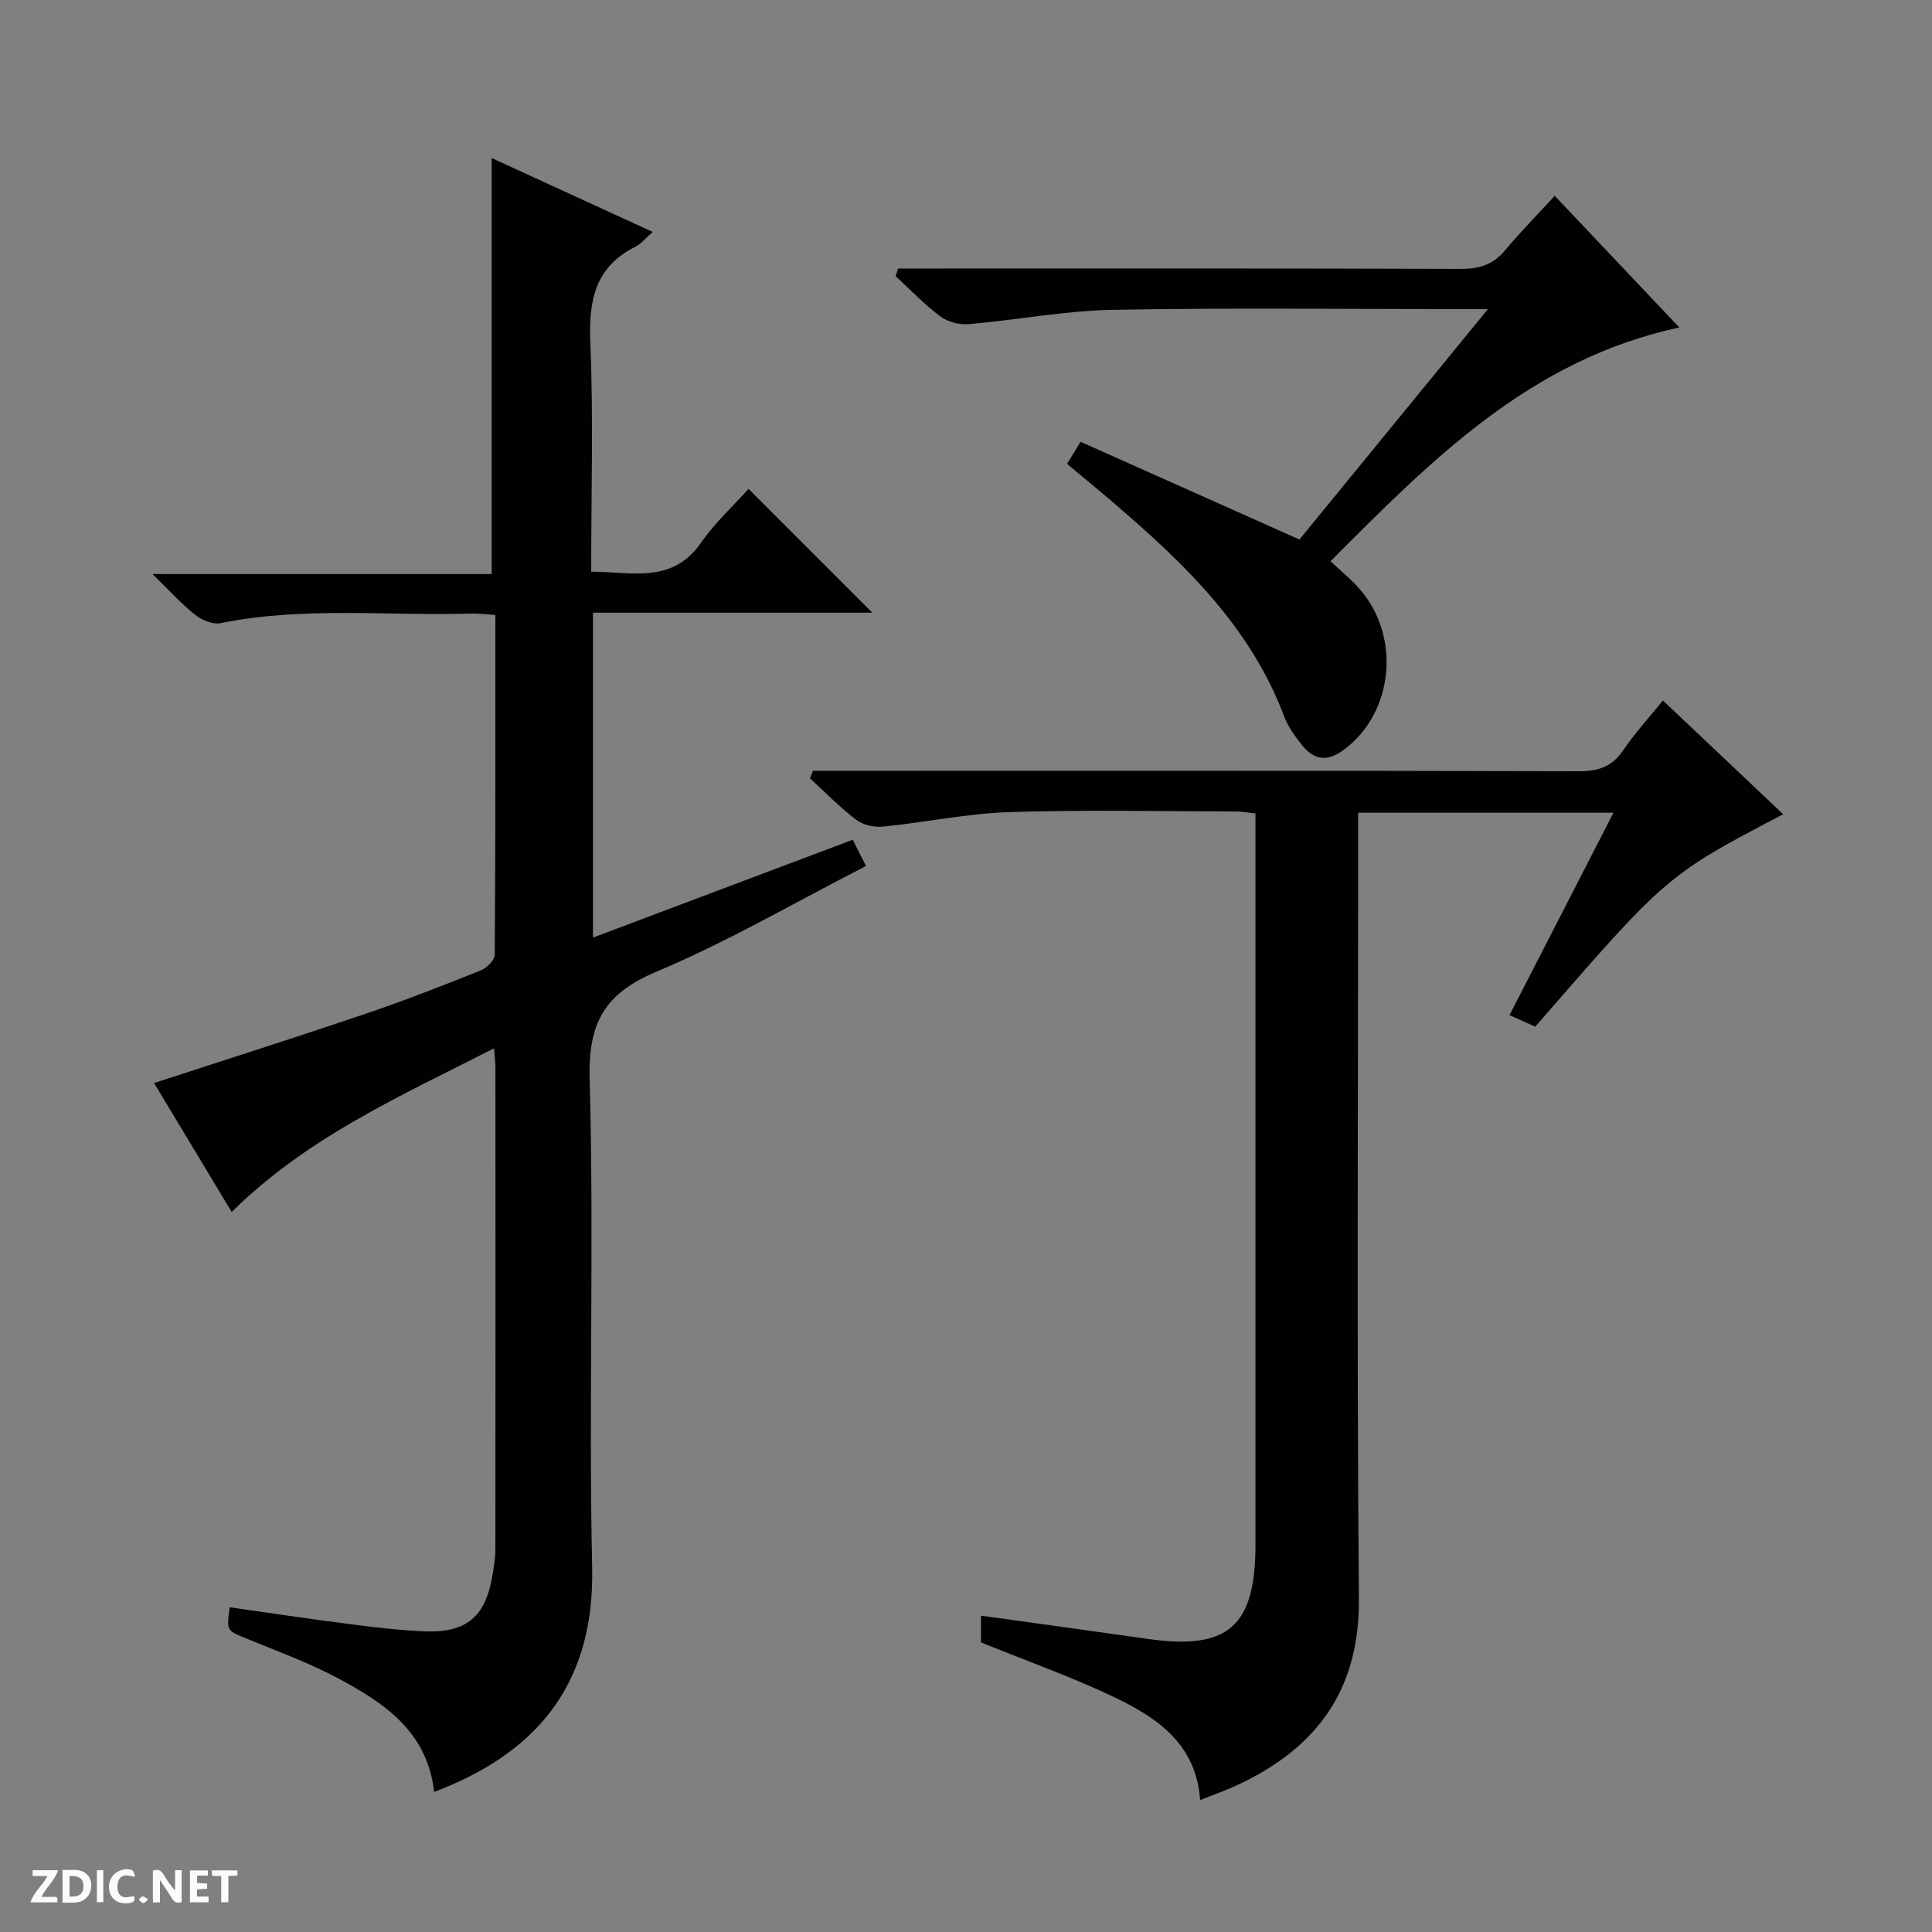
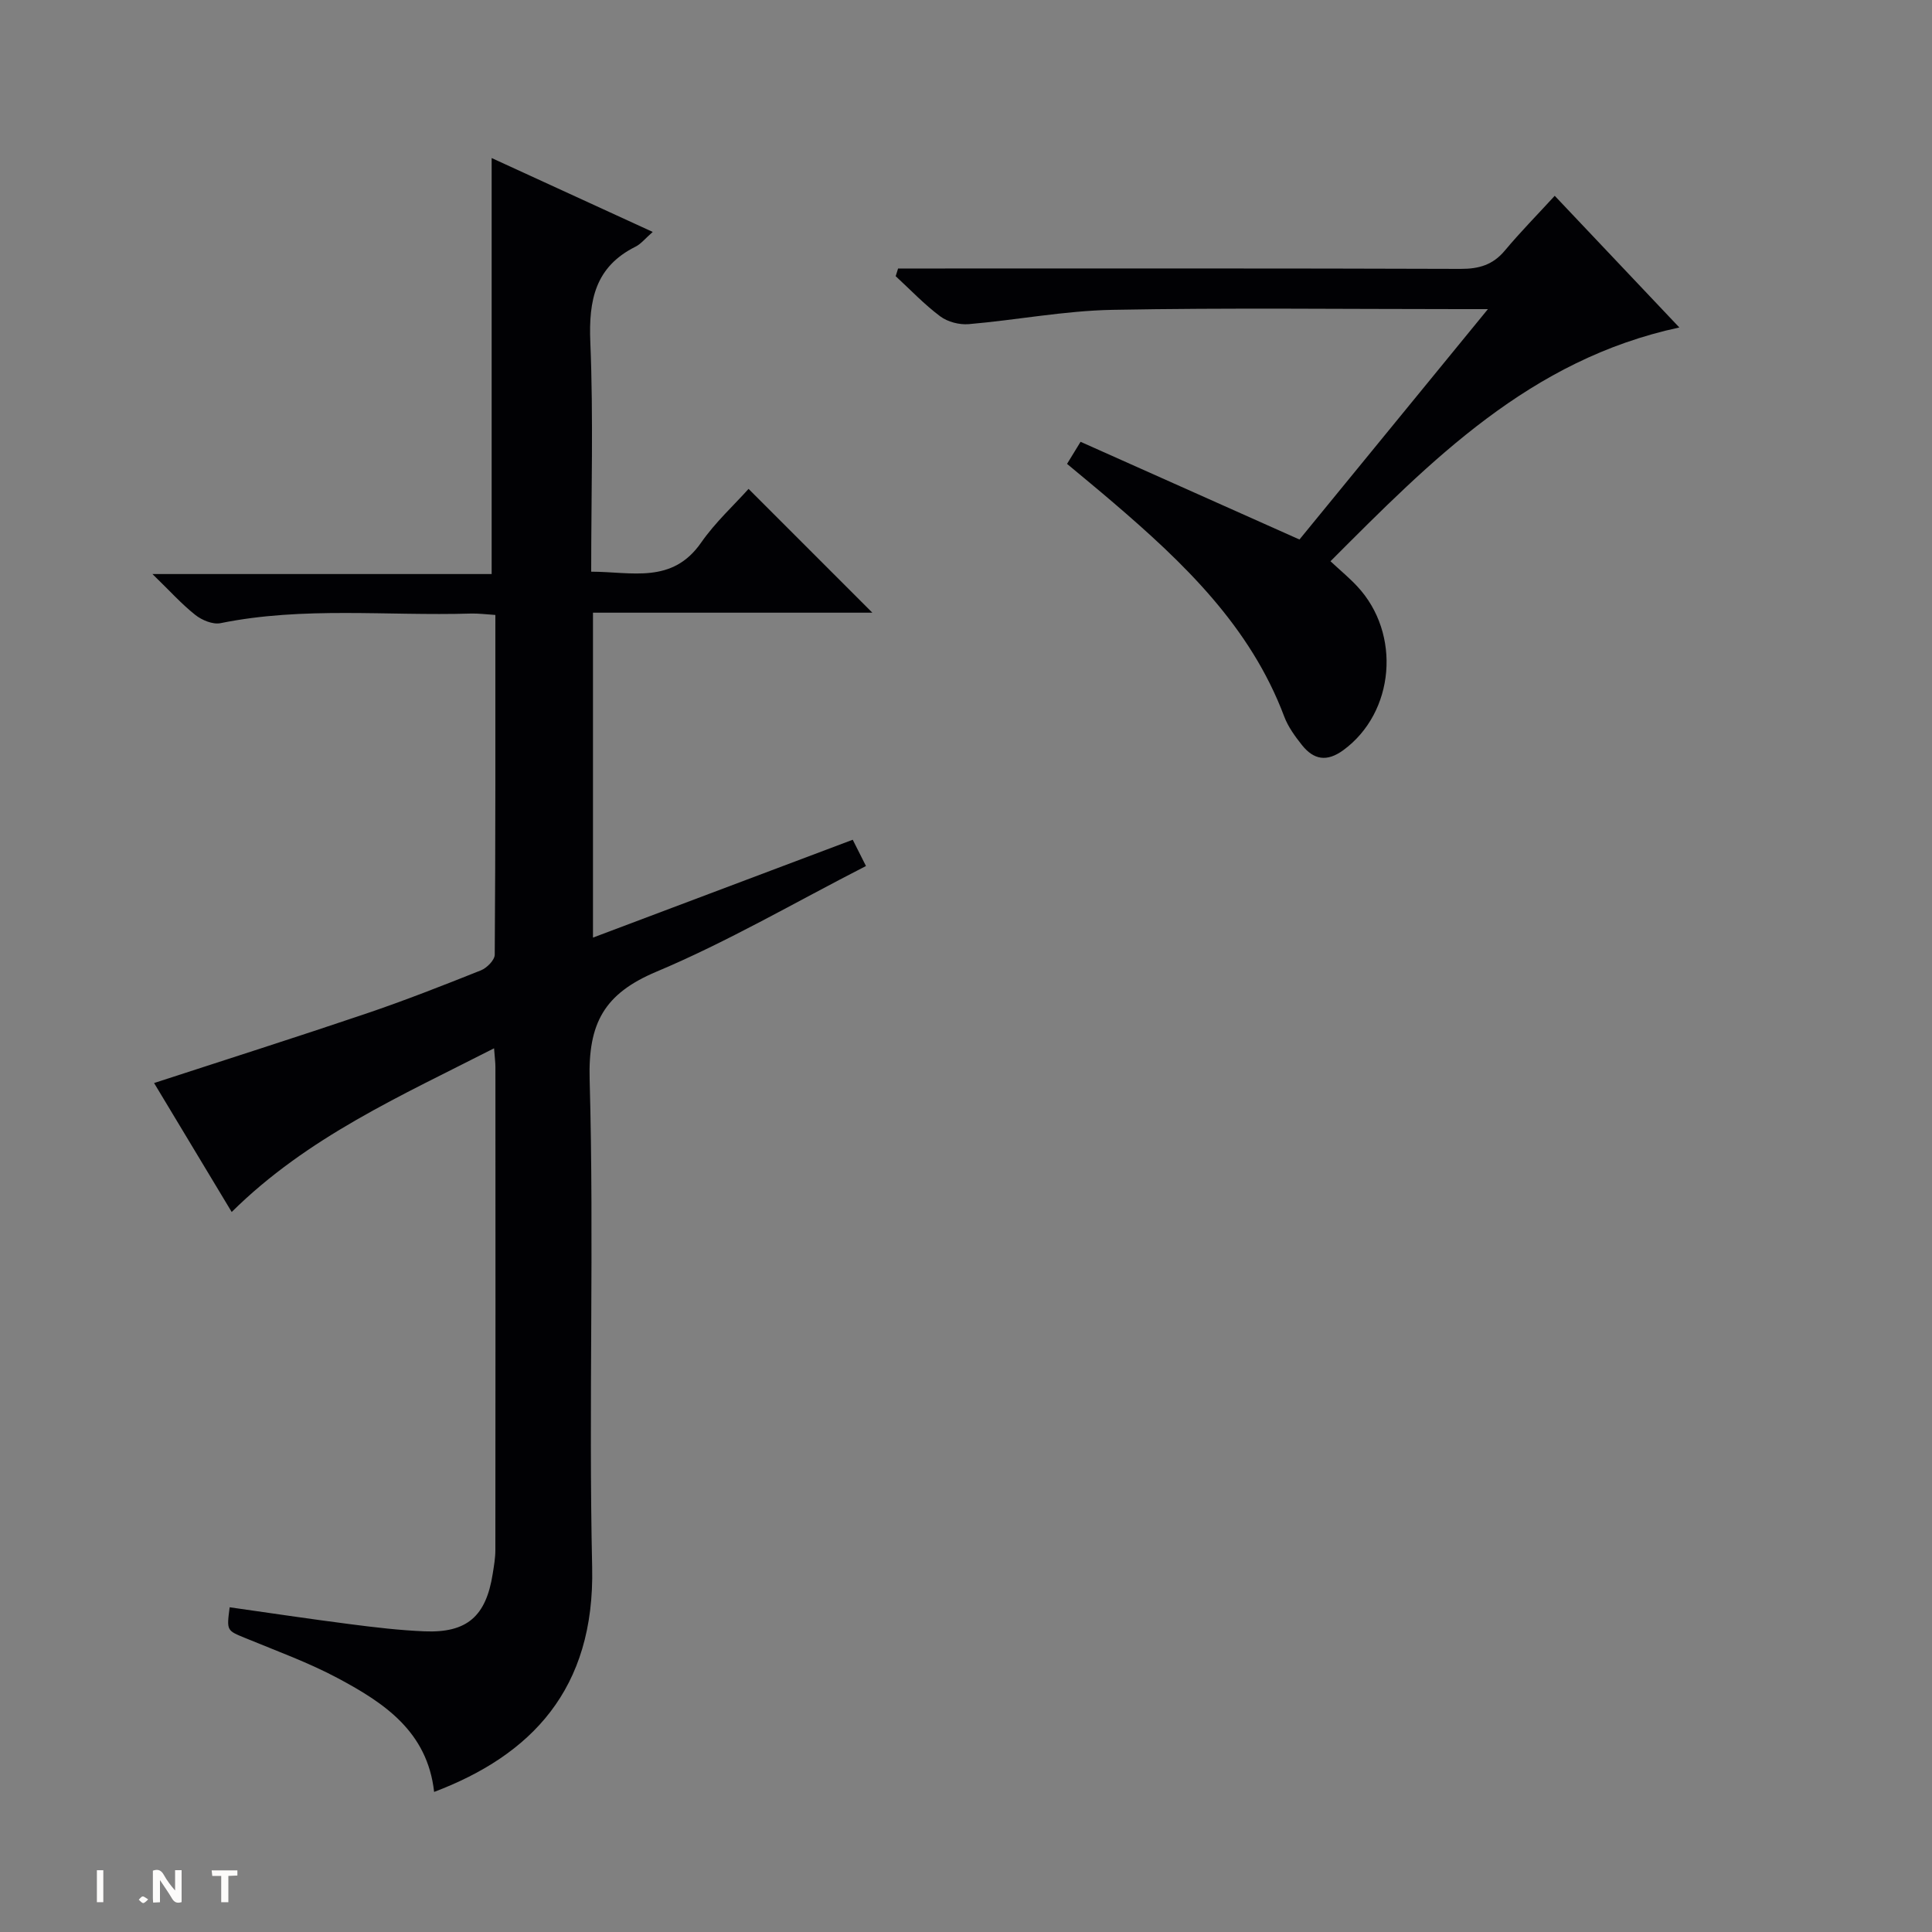
<svg xmlns="http://www.w3.org/2000/svg" enable-background="new 0 0 400 400" viewBox="0 0 400 400">
  <rect x="0" y="0" width="400" height="400" fill="#808080" stroke="none" />
  <g fill="#fcfbfa">
    <path d="m37.59 393.81c-.92.31-1.52.05-2-.78-.7-1.2-1.52-2.34-2.47-3.78v4.59c-.55.03-.95.05-1.41.07-.03-.37-.06-.64-.06-.91 0-1.91 0-3.81 0-5.7 1.13-.41 1.77-.03 2.29.91.62 1.11 1.38 2.14 2.31 3.19v-4.2h1.35v6.61z" />
-     <path d="m12.94 393.88v-6.75c1.9.19 3.93-.54 5.37 1.29.8 1.01.78 2.88.03 3.97-1.37 1.97-3.4 1.51-6.4 1.49m2.45-1.22c2.04.12 2.92-.58 2.89-2.21-.03-1.51-.98-2.19-2.89-2z" />
-     <path d="m11.81 393.87h-5.49c.68-2.18 2.47-3.48 3.51-5.45h-3.08v-1.21h5.29c-.71 2.13-2.44 3.48-3.47 5.51.86 0 1.63.04 2.39-.01.79-.05 1.14.21.85 1.16" />
-     <path d="m39.33 393.86v-6.61h3.7v1.07h-2.22v1.52c.68.04 1.34.09 2.07.13v1.07c-.72.05-1.38.09-2.1.14v1.48h2.4v1.19h-3.85z" />
-     <path d="m27.71 388.56c-1.15-.3-2.46-.61-3.1.64-.37.73-.41 1.93-.06 2.67.63 1.35 1.99.93 3.17.68.35.94-.01 1.32-.93 1.46-1.62.25-3.05-.27-3.76-1.48-.73-1.24-.6-3.03.31-4.17.88-1.11 2.71-1.7 4-1.16.32.13.44.74.65 1.12-.1.08-.19.16-.28.24" />
    <path d="m49.15 387.24v1.07c-.59.02-1.17.05-1.87.08v5.44h-1.48v-5.44h-1.85c-.05-.4-.08-.73-.13-1.15z" />
    <path d="m20.06 387.21h1.33v6.62h-1.33z" />
    <path d="m30.68 393.25c-.39.38-.8.79-1.05.76-.32-.05-.6-.45-.9-.7.26-.24.51-.64.8-.67.29-.04.62.3 1.15.61" />
  </g>
  <path d="m89.88 371c-1.39-12.5-10.34-18.42-19.86-23.51-6.13-3.28-12.74-5.67-19.19-8.33-3.88-1.6-3.93-1.48-3.28-6.39 8.32 1.18 16.63 2.43 24.97 3.5 5.11.66 10.24 1.27 15.37 1.48 8.79.36 12.74-3.1 14.12-11.91.26-1.63.55-3.29.55-4.93.03-33.32.03-66.65.01-99.97 0-.98-.14-1.96-.28-3.9-19.26 9.84-38.64 18.37-54.32 33.89-5.31-8.83-10.75-17.86-16.07-26.7 14.78-4.82 29.38-9.46 43.89-14.37 8.02-2.72 15.92-5.82 23.78-8.96 1.23-.49 2.86-2.13 2.86-3.25.17-23.3.13-46.6.13-70.33-1.93-.12-3.52-.34-5.11-.29-17.27.52-34.63-1.5-51.8 1.99-1.59.32-3.85-.62-5.22-1.71-2.82-2.23-5.25-4.95-8.87-8.46h70.23c0-28.89 0-57.23 0-86.13 10.84 4.97 21.88 10.04 33.35 15.3-1.56 1.36-2.42 2.48-3.56 3.05-8.36 4.17-9.72 11.09-9.36 19.78.65 15.61.18 31.27.18 47.51 8.44.02 16.78 2.6 22.77-6.03 2.91-4.18 6.76-7.71 9.81-11.11l25.63 25.63c-19.04 0-38.26 0-57.84 0v67.27c18.02-6.79 35.66-13.43 53.78-20.26.88 1.74 1.72 3.42 2.74 5.44-14.65 7.5-28.62 15.67-43.41 21.89-10.78 4.54-14.13 10.64-13.8 22.33.94 33.63-.23 67.32.52 100.96.56 25.32-12.66 38.92-32.72 46.52z" fill="#010104" />
-   <path d="m203.1 340.04c0-1.88 0-3.69 0-5.54 11.6 1.62 23.04 3.18 34.46 4.81 16.71 2.39 22.37-2.52 22.37-19.53 0-48.33 0-96.66 0-145 0-1.99 0-3.98 0-6.36-1.43-.16-2.69-.41-3.94-.41-15.67-.03-31.34-.38-46.99.13-8.75.28-17.44 2.13-26.18 3-1.8.18-4.11-.32-5.52-1.39-3.41-2.59-6.43-5.7-9.6-8.6.2-.52.39-1.05.59-1.57h5.59c51 0 102-.05 153 .1 4.07.01 6.88-.94 9.2-4.36 2.4-3.55 5.34-6.73 8.21-10.29 8.46 8 16.63 15.73 24.9 23.55-24.11 12.64-24.11 12.64-51.33 43.98-1.47-.66-3.06-1.38-5.33-2.39 7.22-14.05 14.29-27.82 21.52-41.9-17.87 0-35.11 0-52.86 0v6.15c0 52.17-.3 104.33.16 156.5.17 19.02-8.75 31-25.15 38.65-2.39 1.12-4.9 1.98-7.73 3.12-.76-11.35-8.57-16.83-17.16-21.01-9.07-4.39-18.64-7.74-28.21-11.64z" fill="#010104" />
  <path d="m269.04 111.7c12.66-15.47 25.47-31.13 39.02-47.7-2.66 0-4.24 0-5.81 0-23.99 0-47.99-.3-71.98.15-9.91.19-19.78 2.11-29.69 2.96-1.94.17-4.37-.46-5.91-1.61-3.31-2.47-6.18-5.51-9.23-8.32.17-.53.33-1.06.5-1.59h5.51c36.99 0 73.98-.05 110.97.08 3.79.01 6.67-.83 9.14-3.79 3.19-3.82 6.7-7.38 10.33-11.34 8.89 9.39 17.07 18.04 25.8 27.26-30.94 6.64-51.39 27.54-72.23 48.4 2.13 1.98 3.92 3.46 5.5 5.15 9.24 9.85 7.78 26.17-2.81 33.94-3.45 2.53-6.16 2.02-8.6-1.04-1.44-1.81-2.87-3.78-3.67-5.91-7.01-18.64-20.81-31.81-35.44-44.33-3.03-2.6-6.12-5.13-9.52-7.97.82-1.34 1.63-2.66 2.8-4.57 15 6.7 29.83 13.32 45.32 20.23z" fill="#010104" />
</svg>